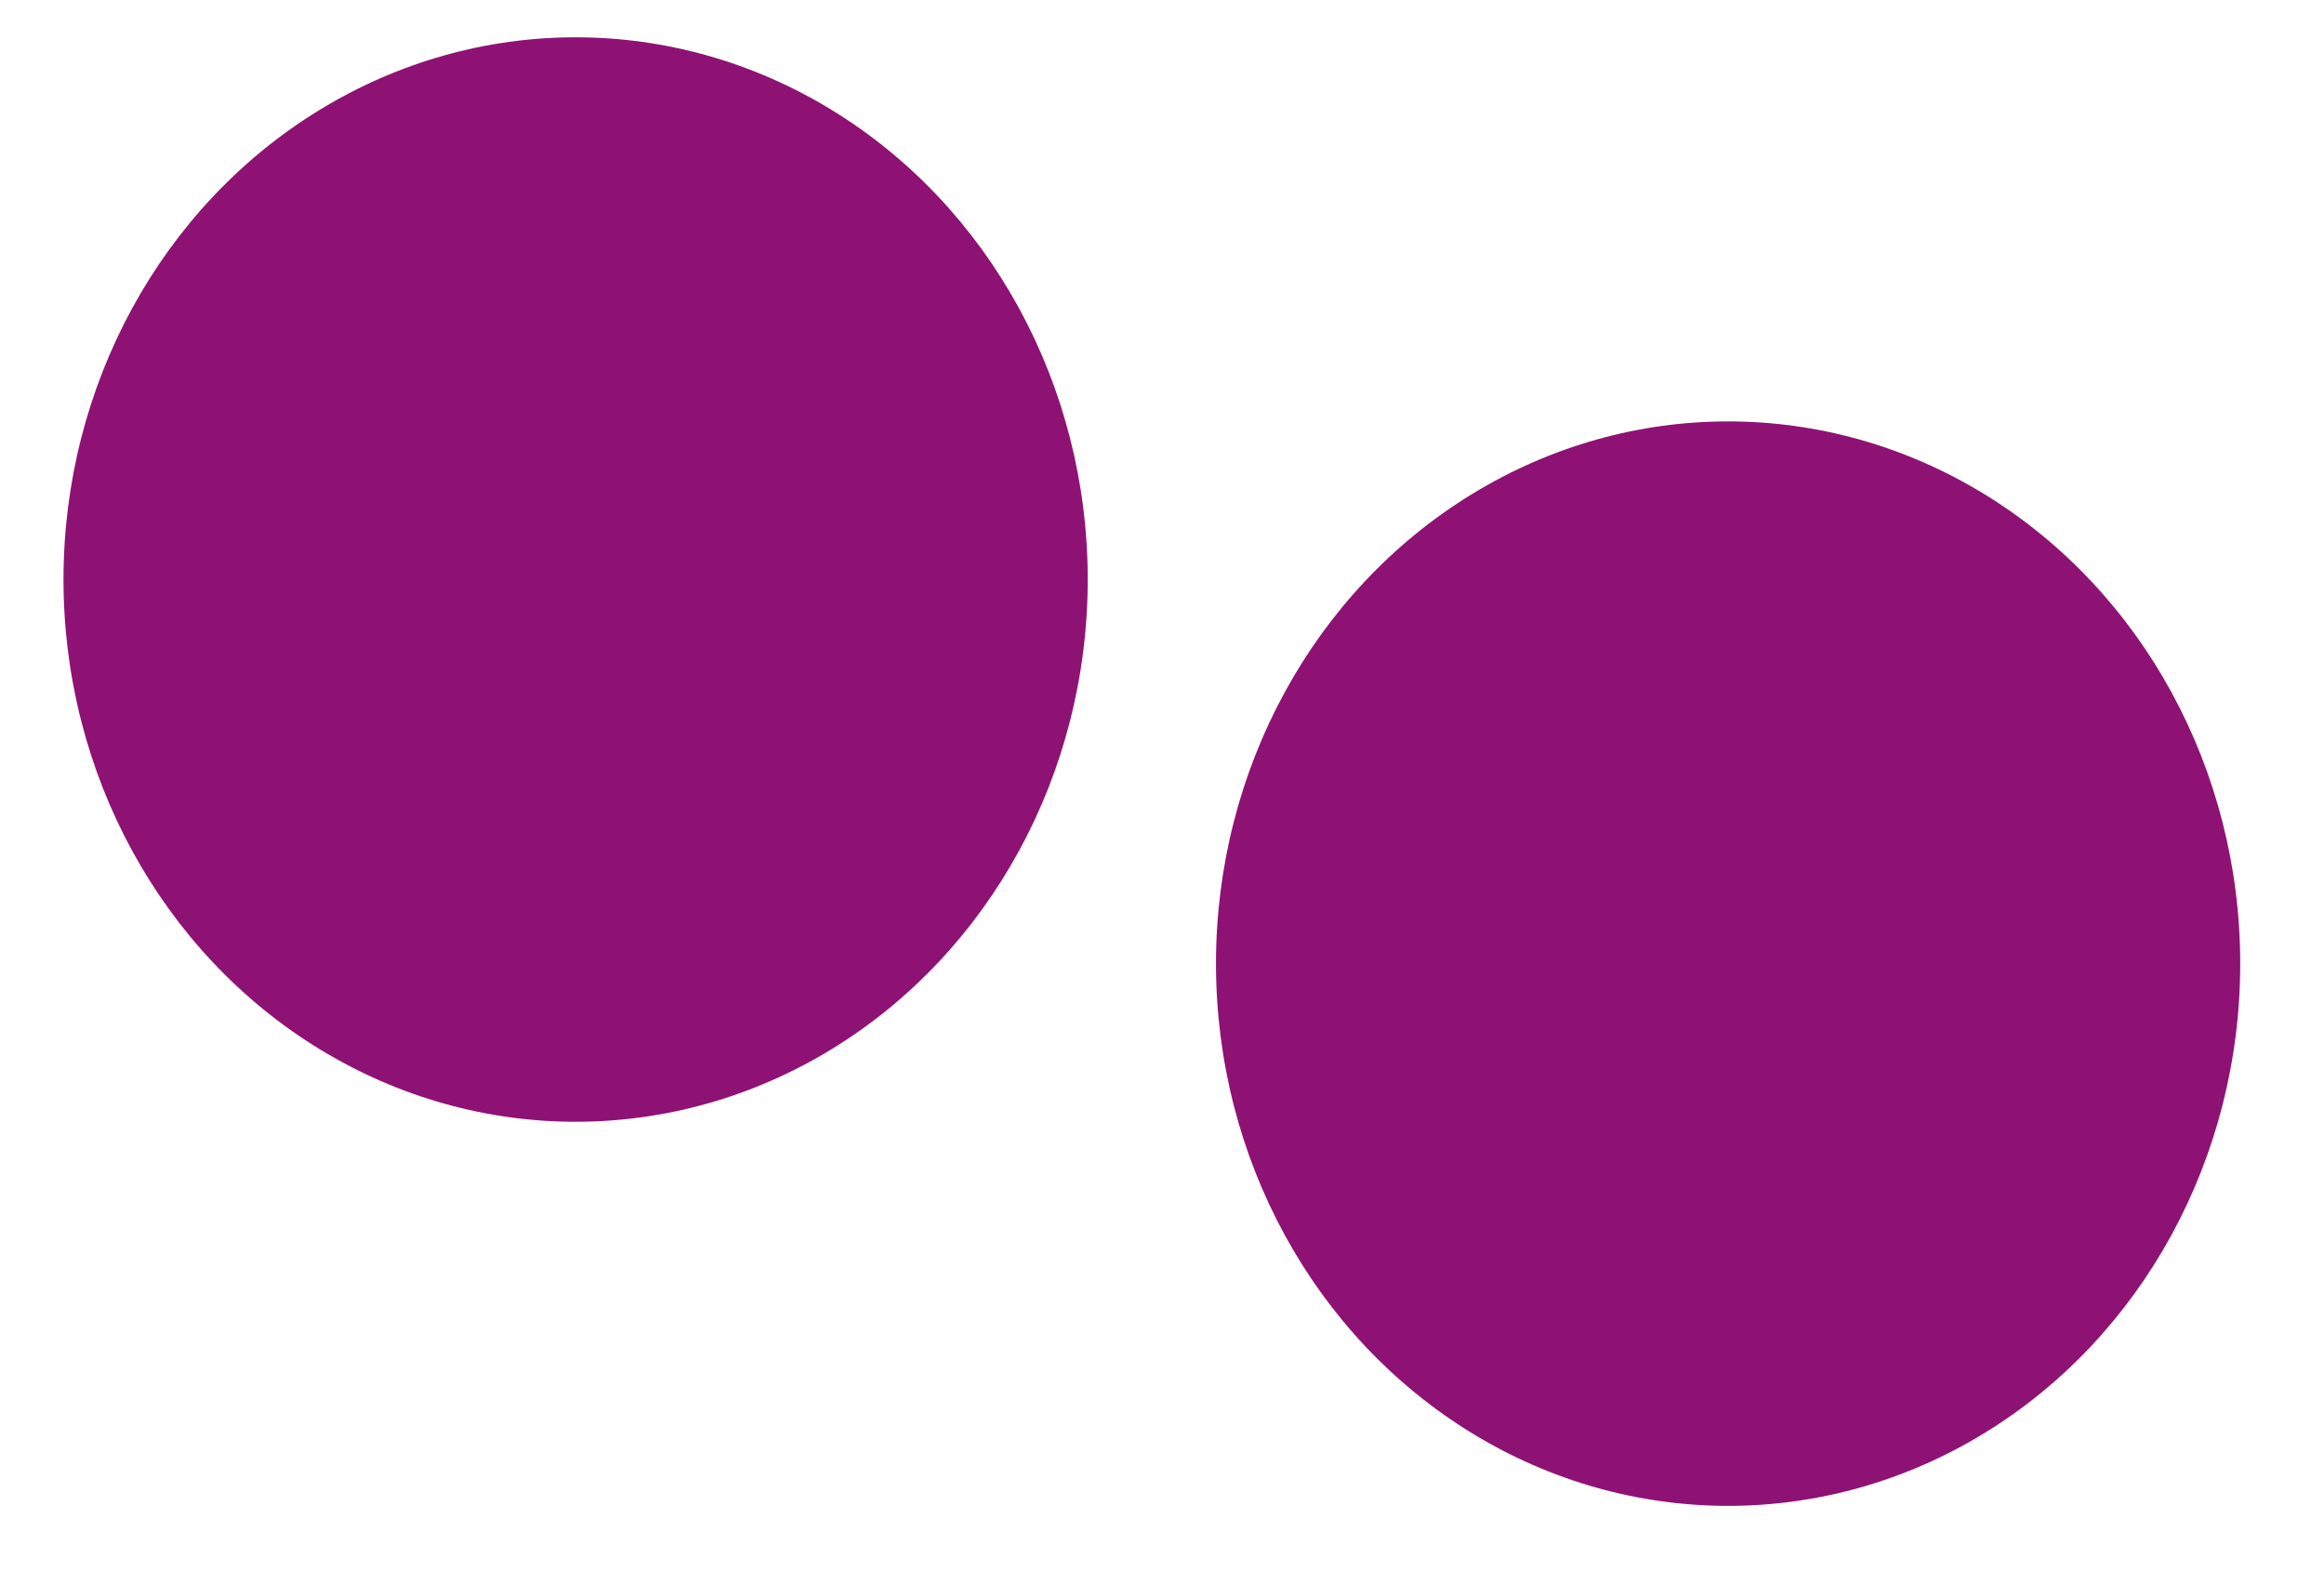
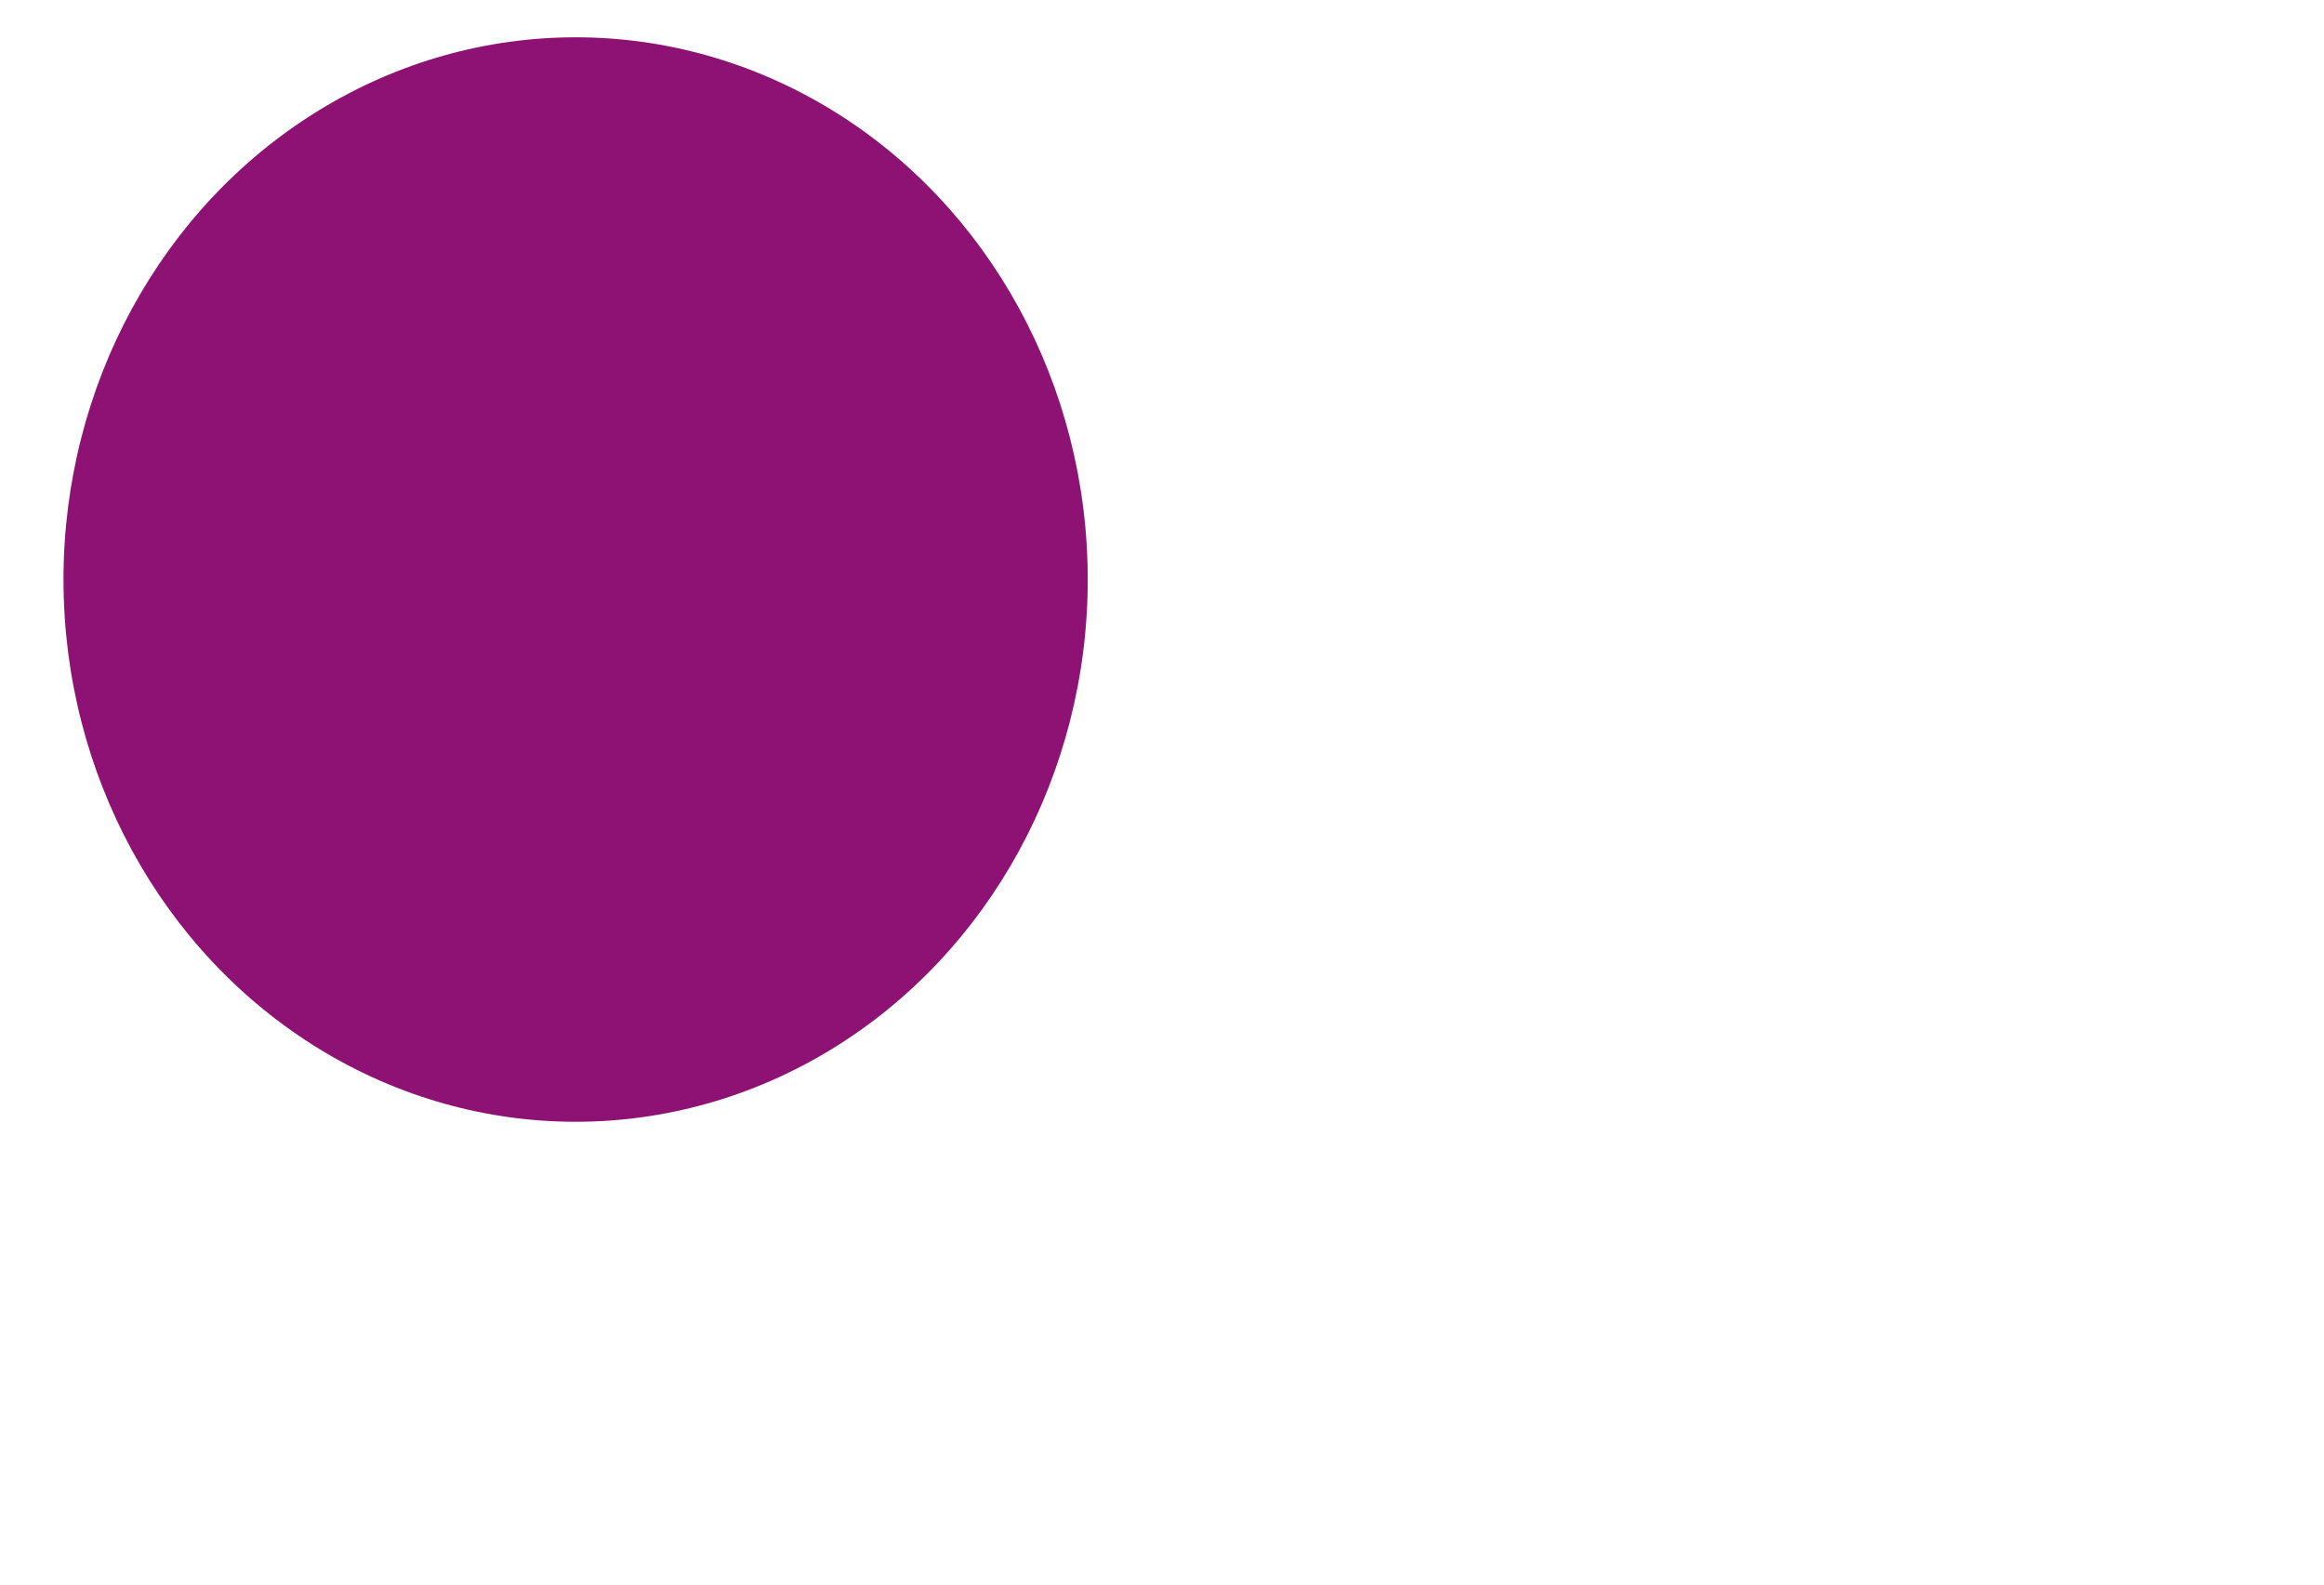
<svg xmlns="http://www.w3.org/2000/svg" width="22" height="15" viewBox="0 0 22 15" fill="none">
  <ellipse cx="5.449" cy="5.486" rx="4.848" ry="5.133" fill="#8E1273" />
-   <ellipse cx="16.359" cy="9.122" rx="4.848" ry="5.133" fill="#8E1273" />
</svg>